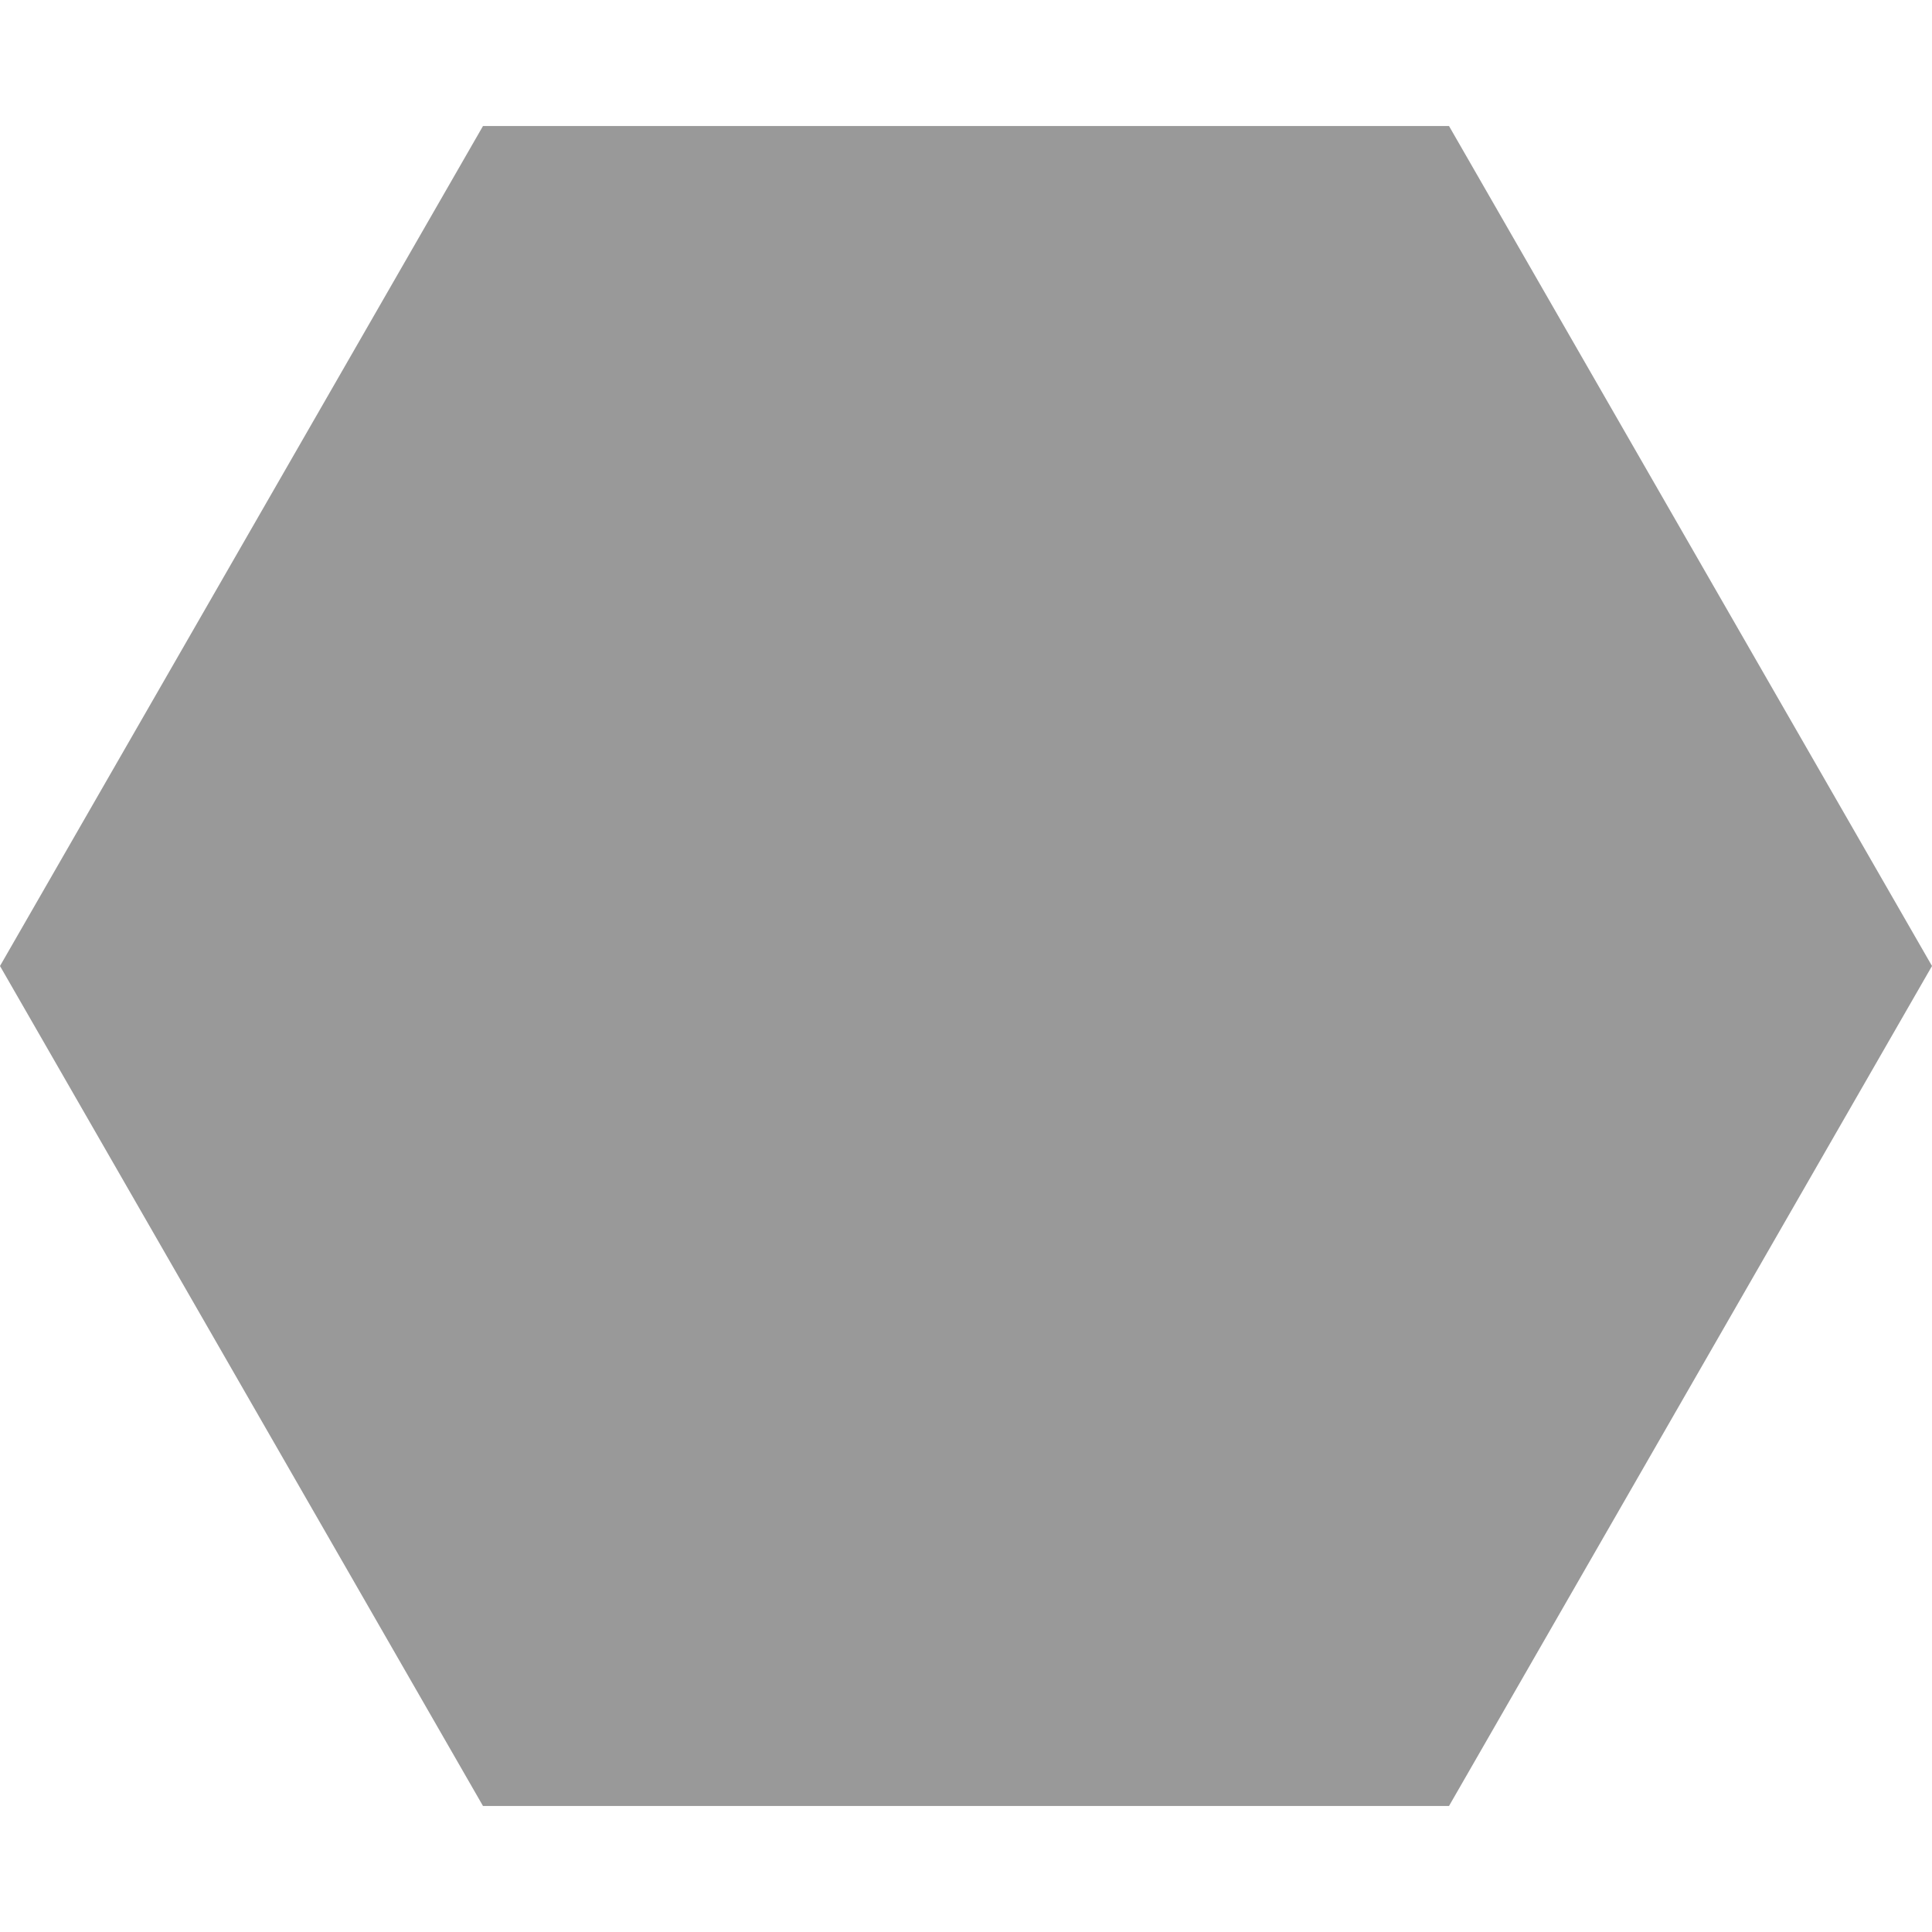
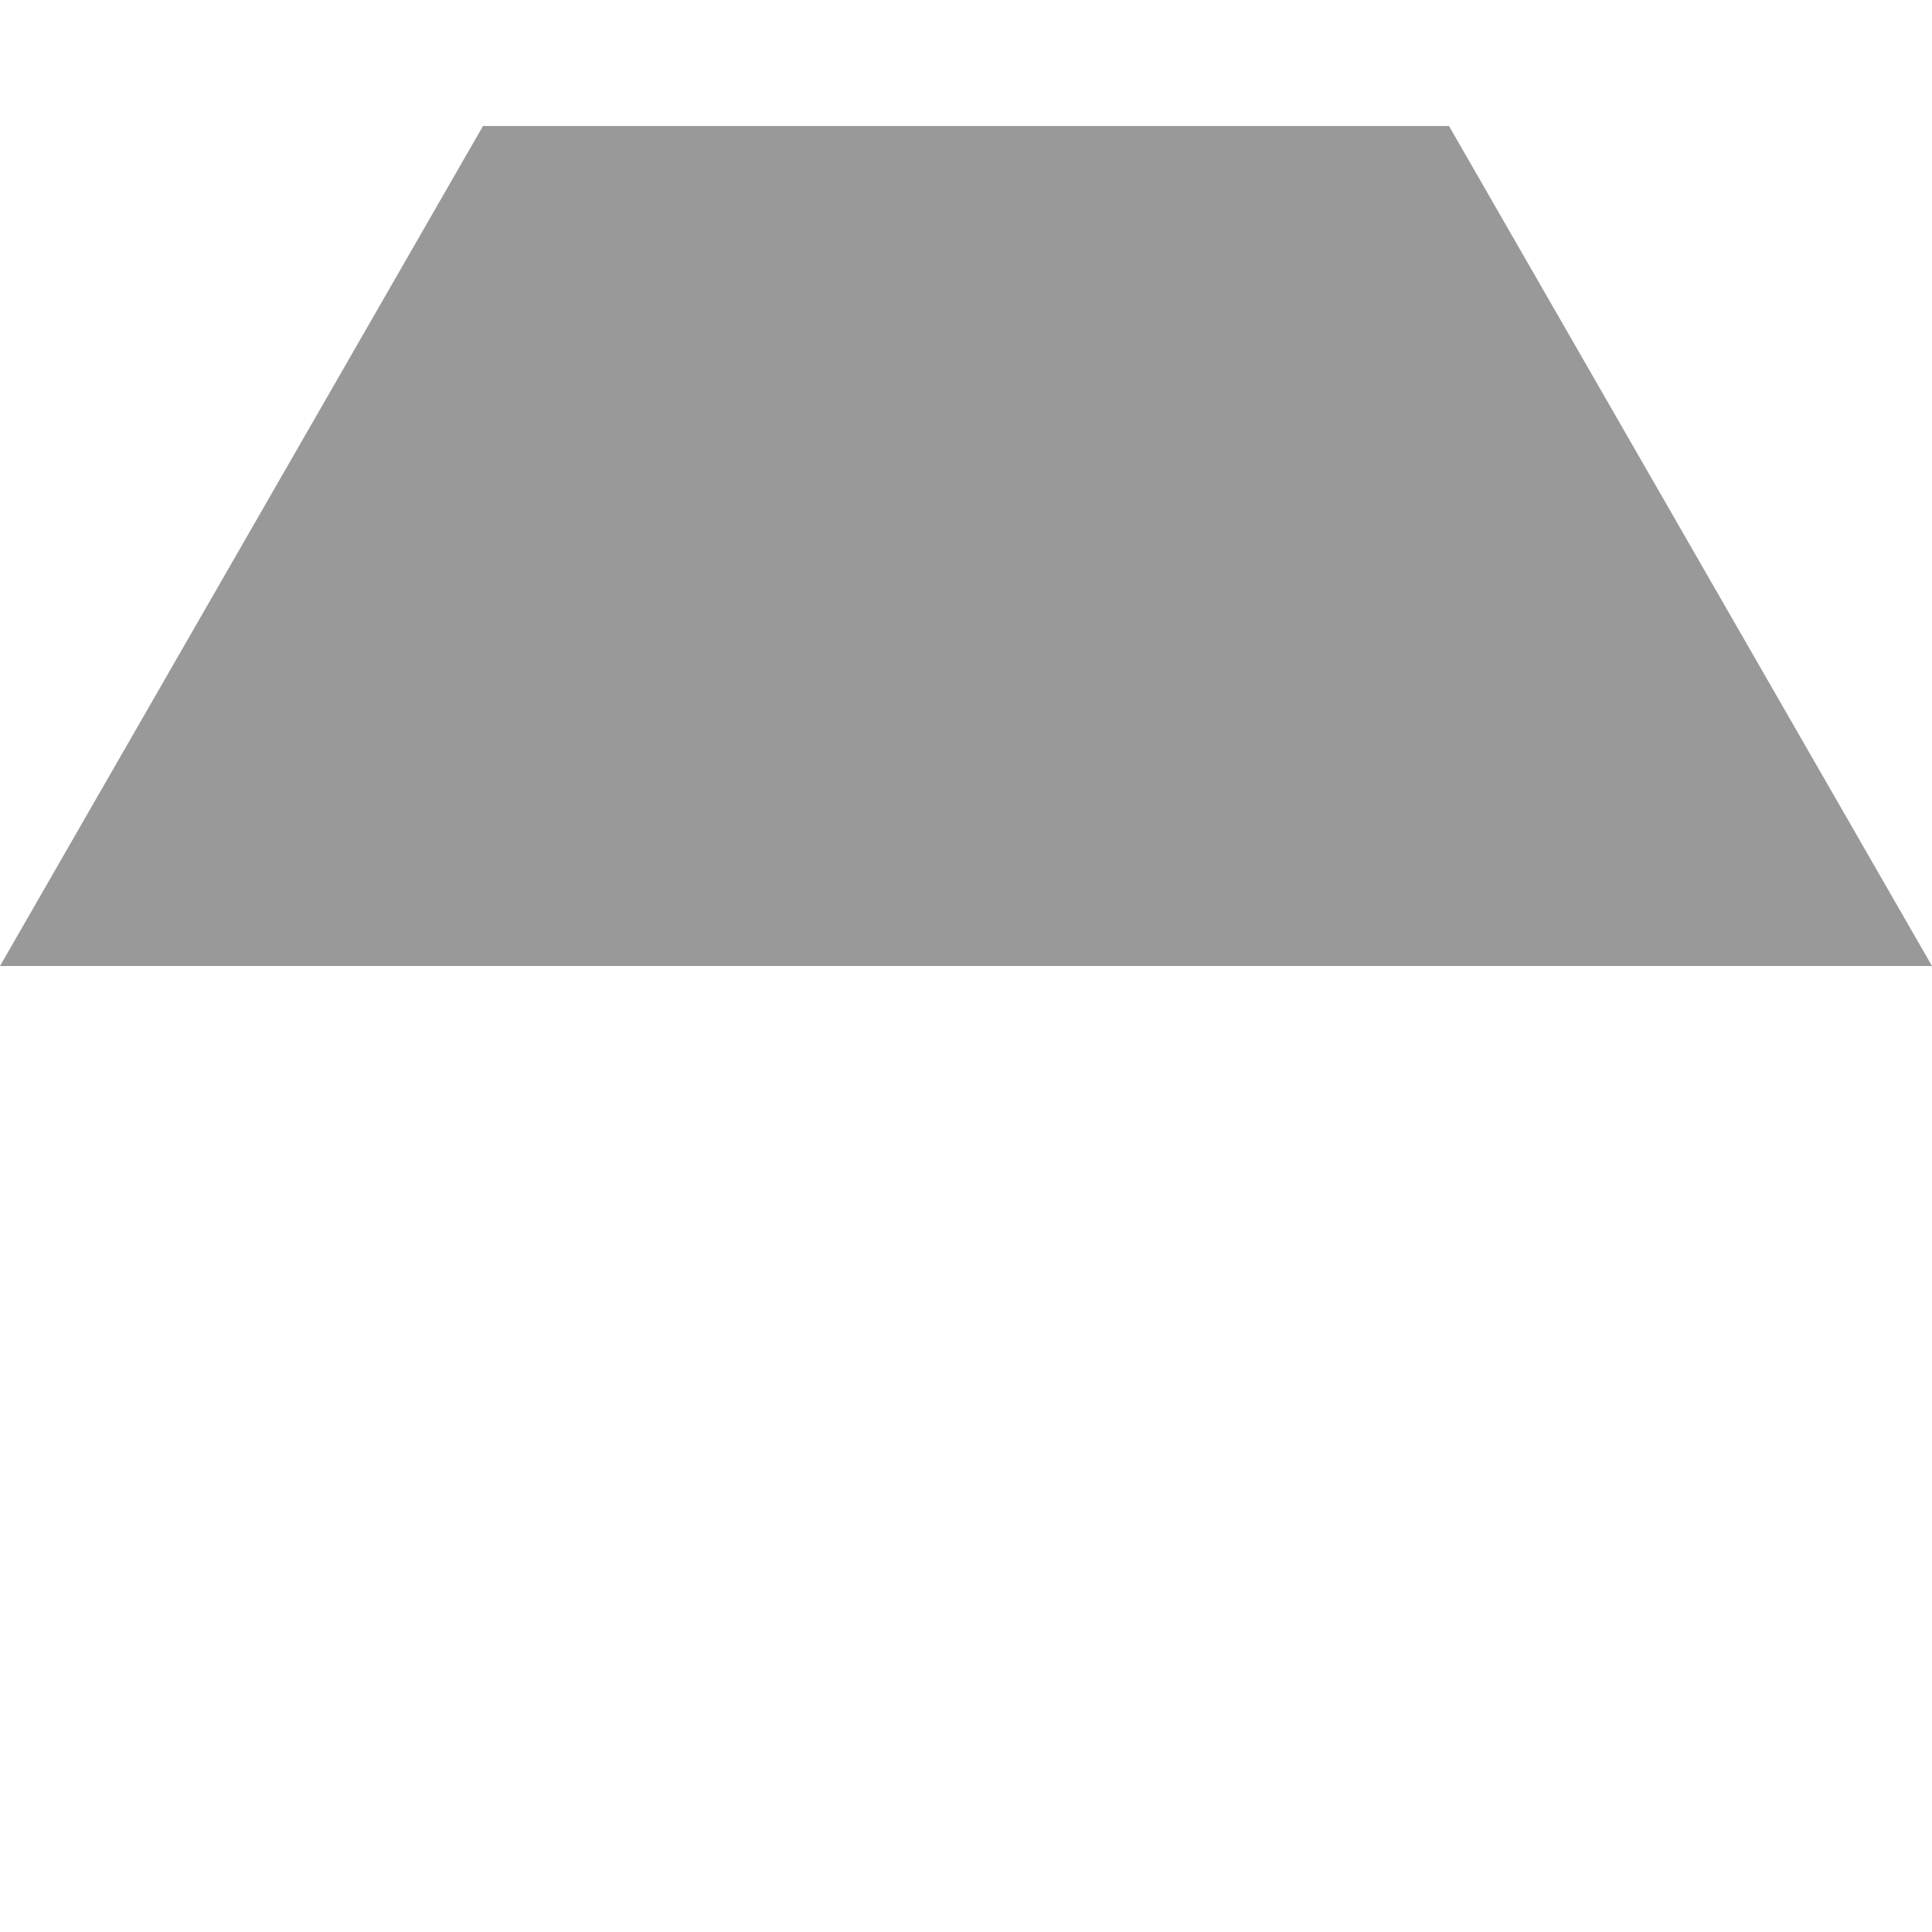
<svg xmlns="http://www.w3.org/2000/svg" version="1.1" id="Capa_1" x="0" y="0" viewBox="0 0 184 184" style="fill:#999999" xml:space="">
-   <path d="M0,92l46-80h92l46,80l-46,80H46L0,92z" />
+   <path d="M0,92l46-80h92l46,80H46L0,92z" />
</svg>